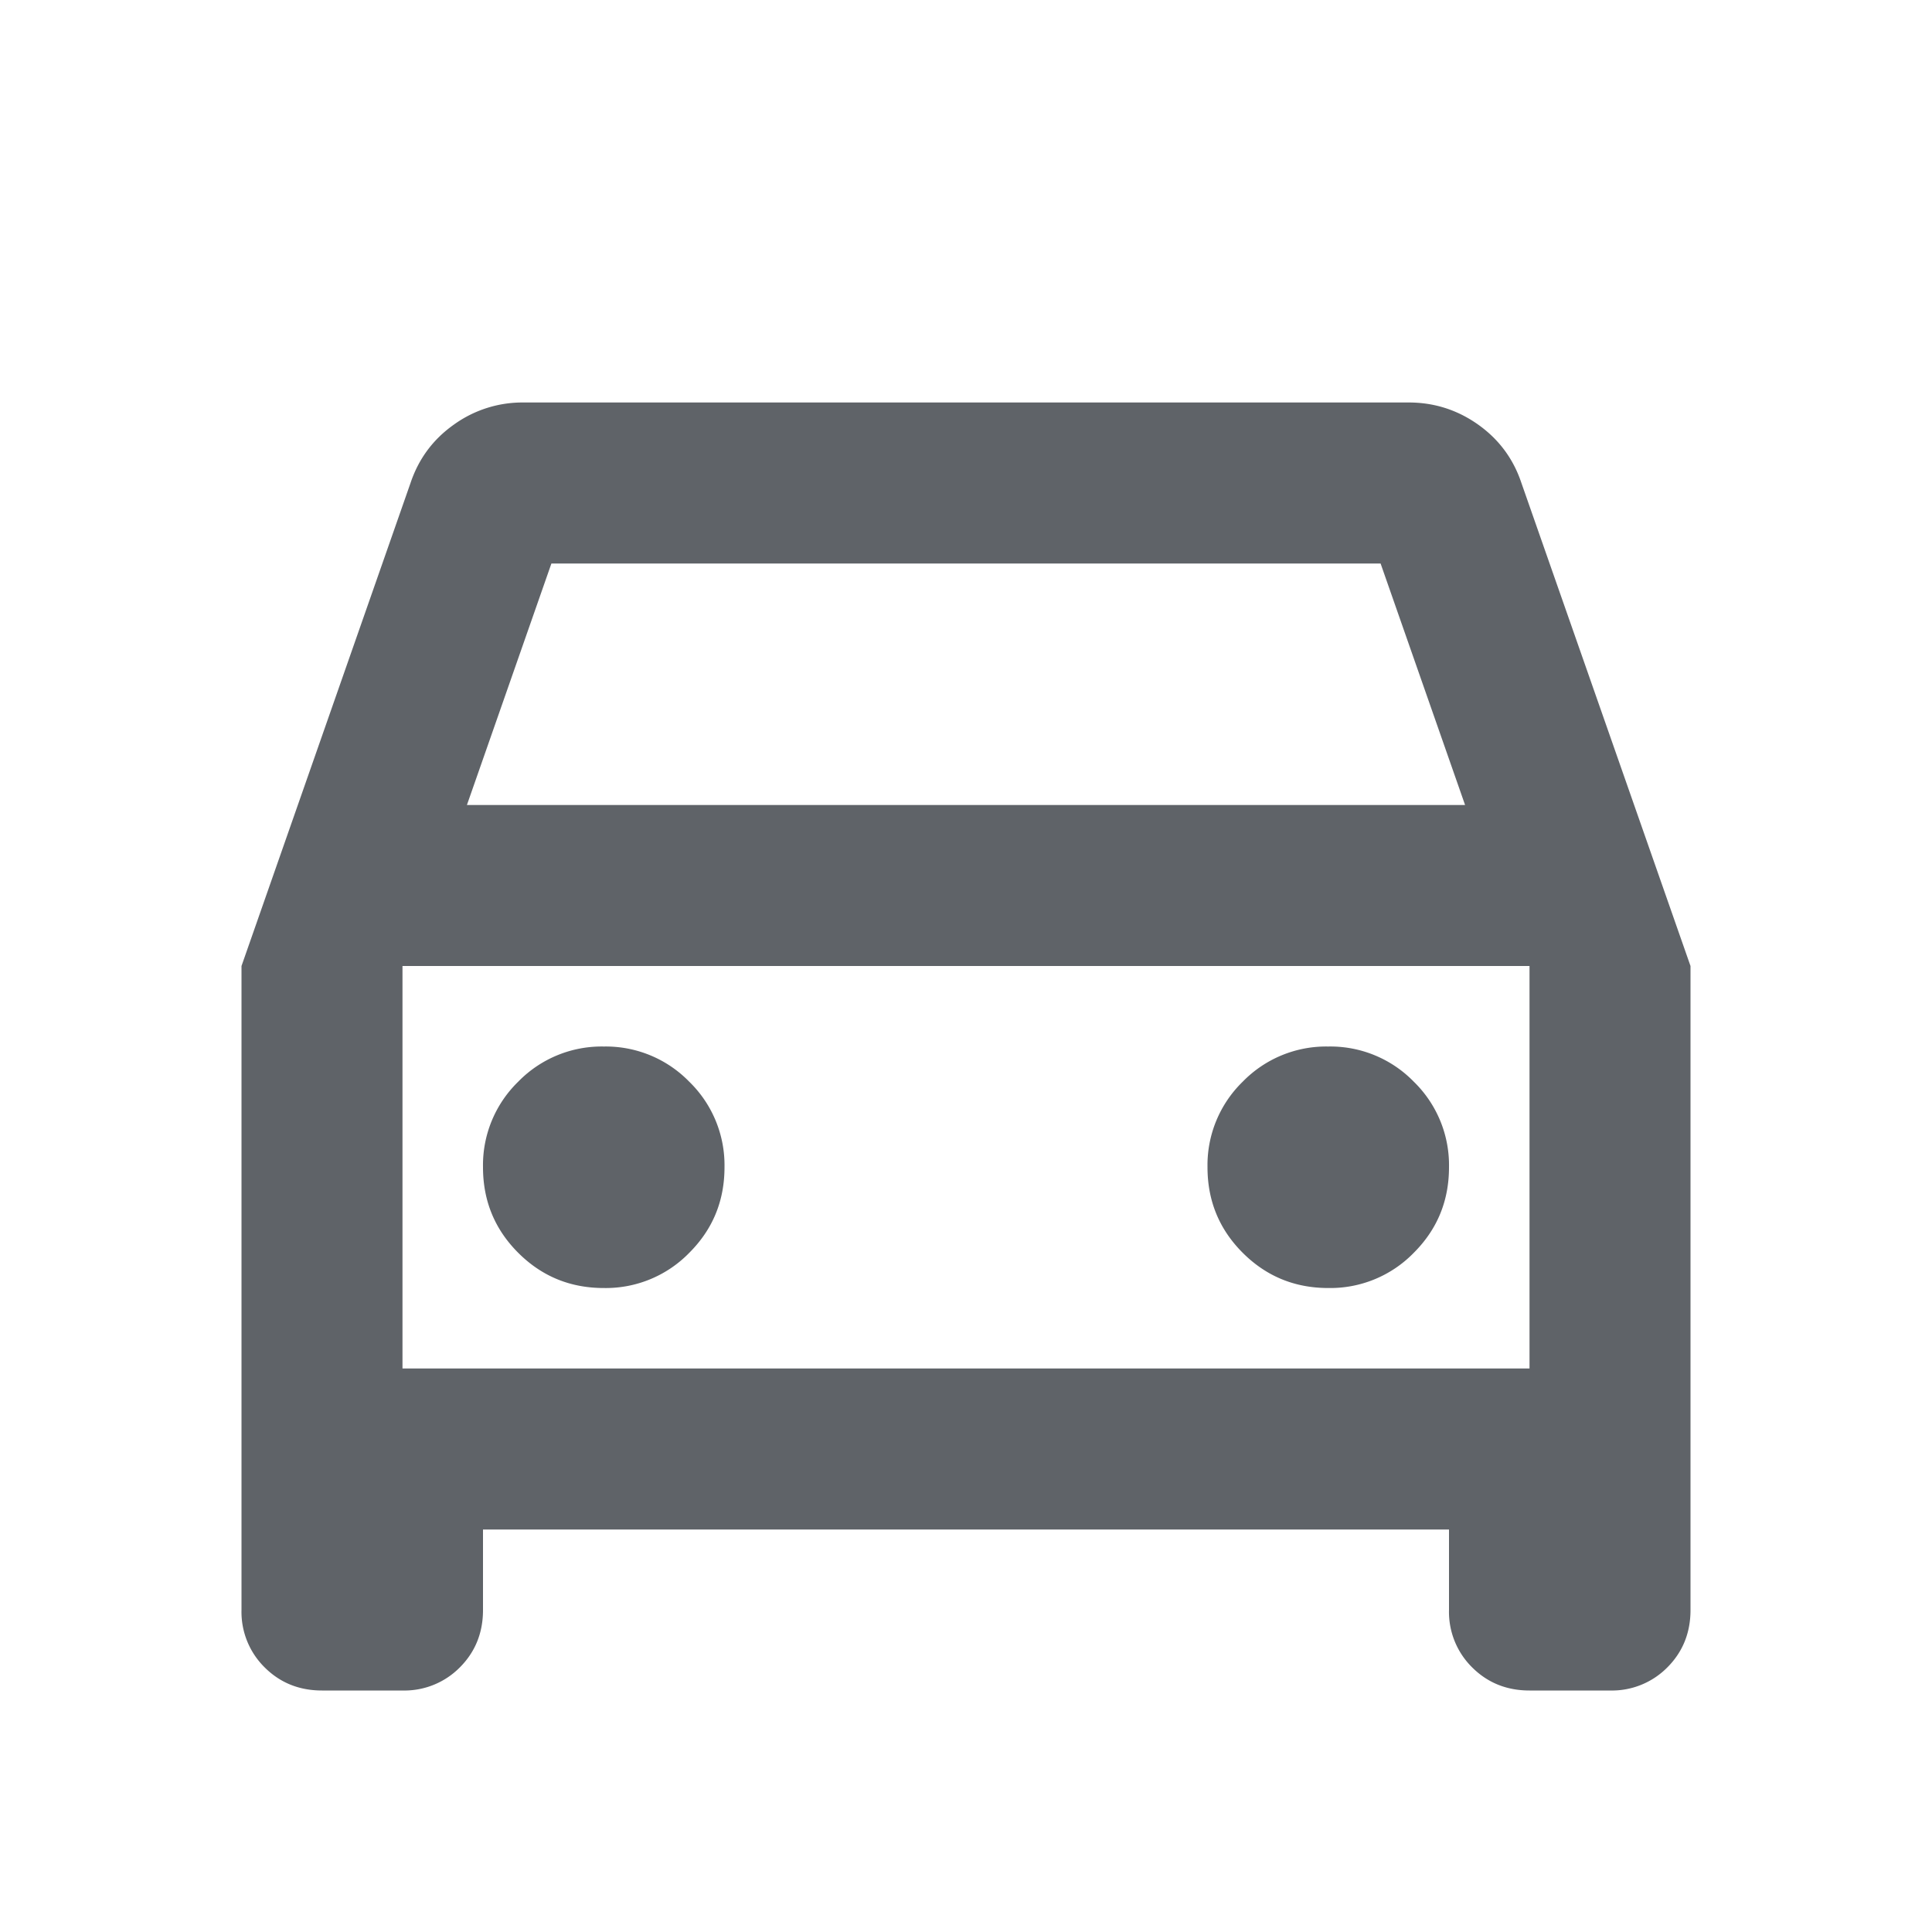
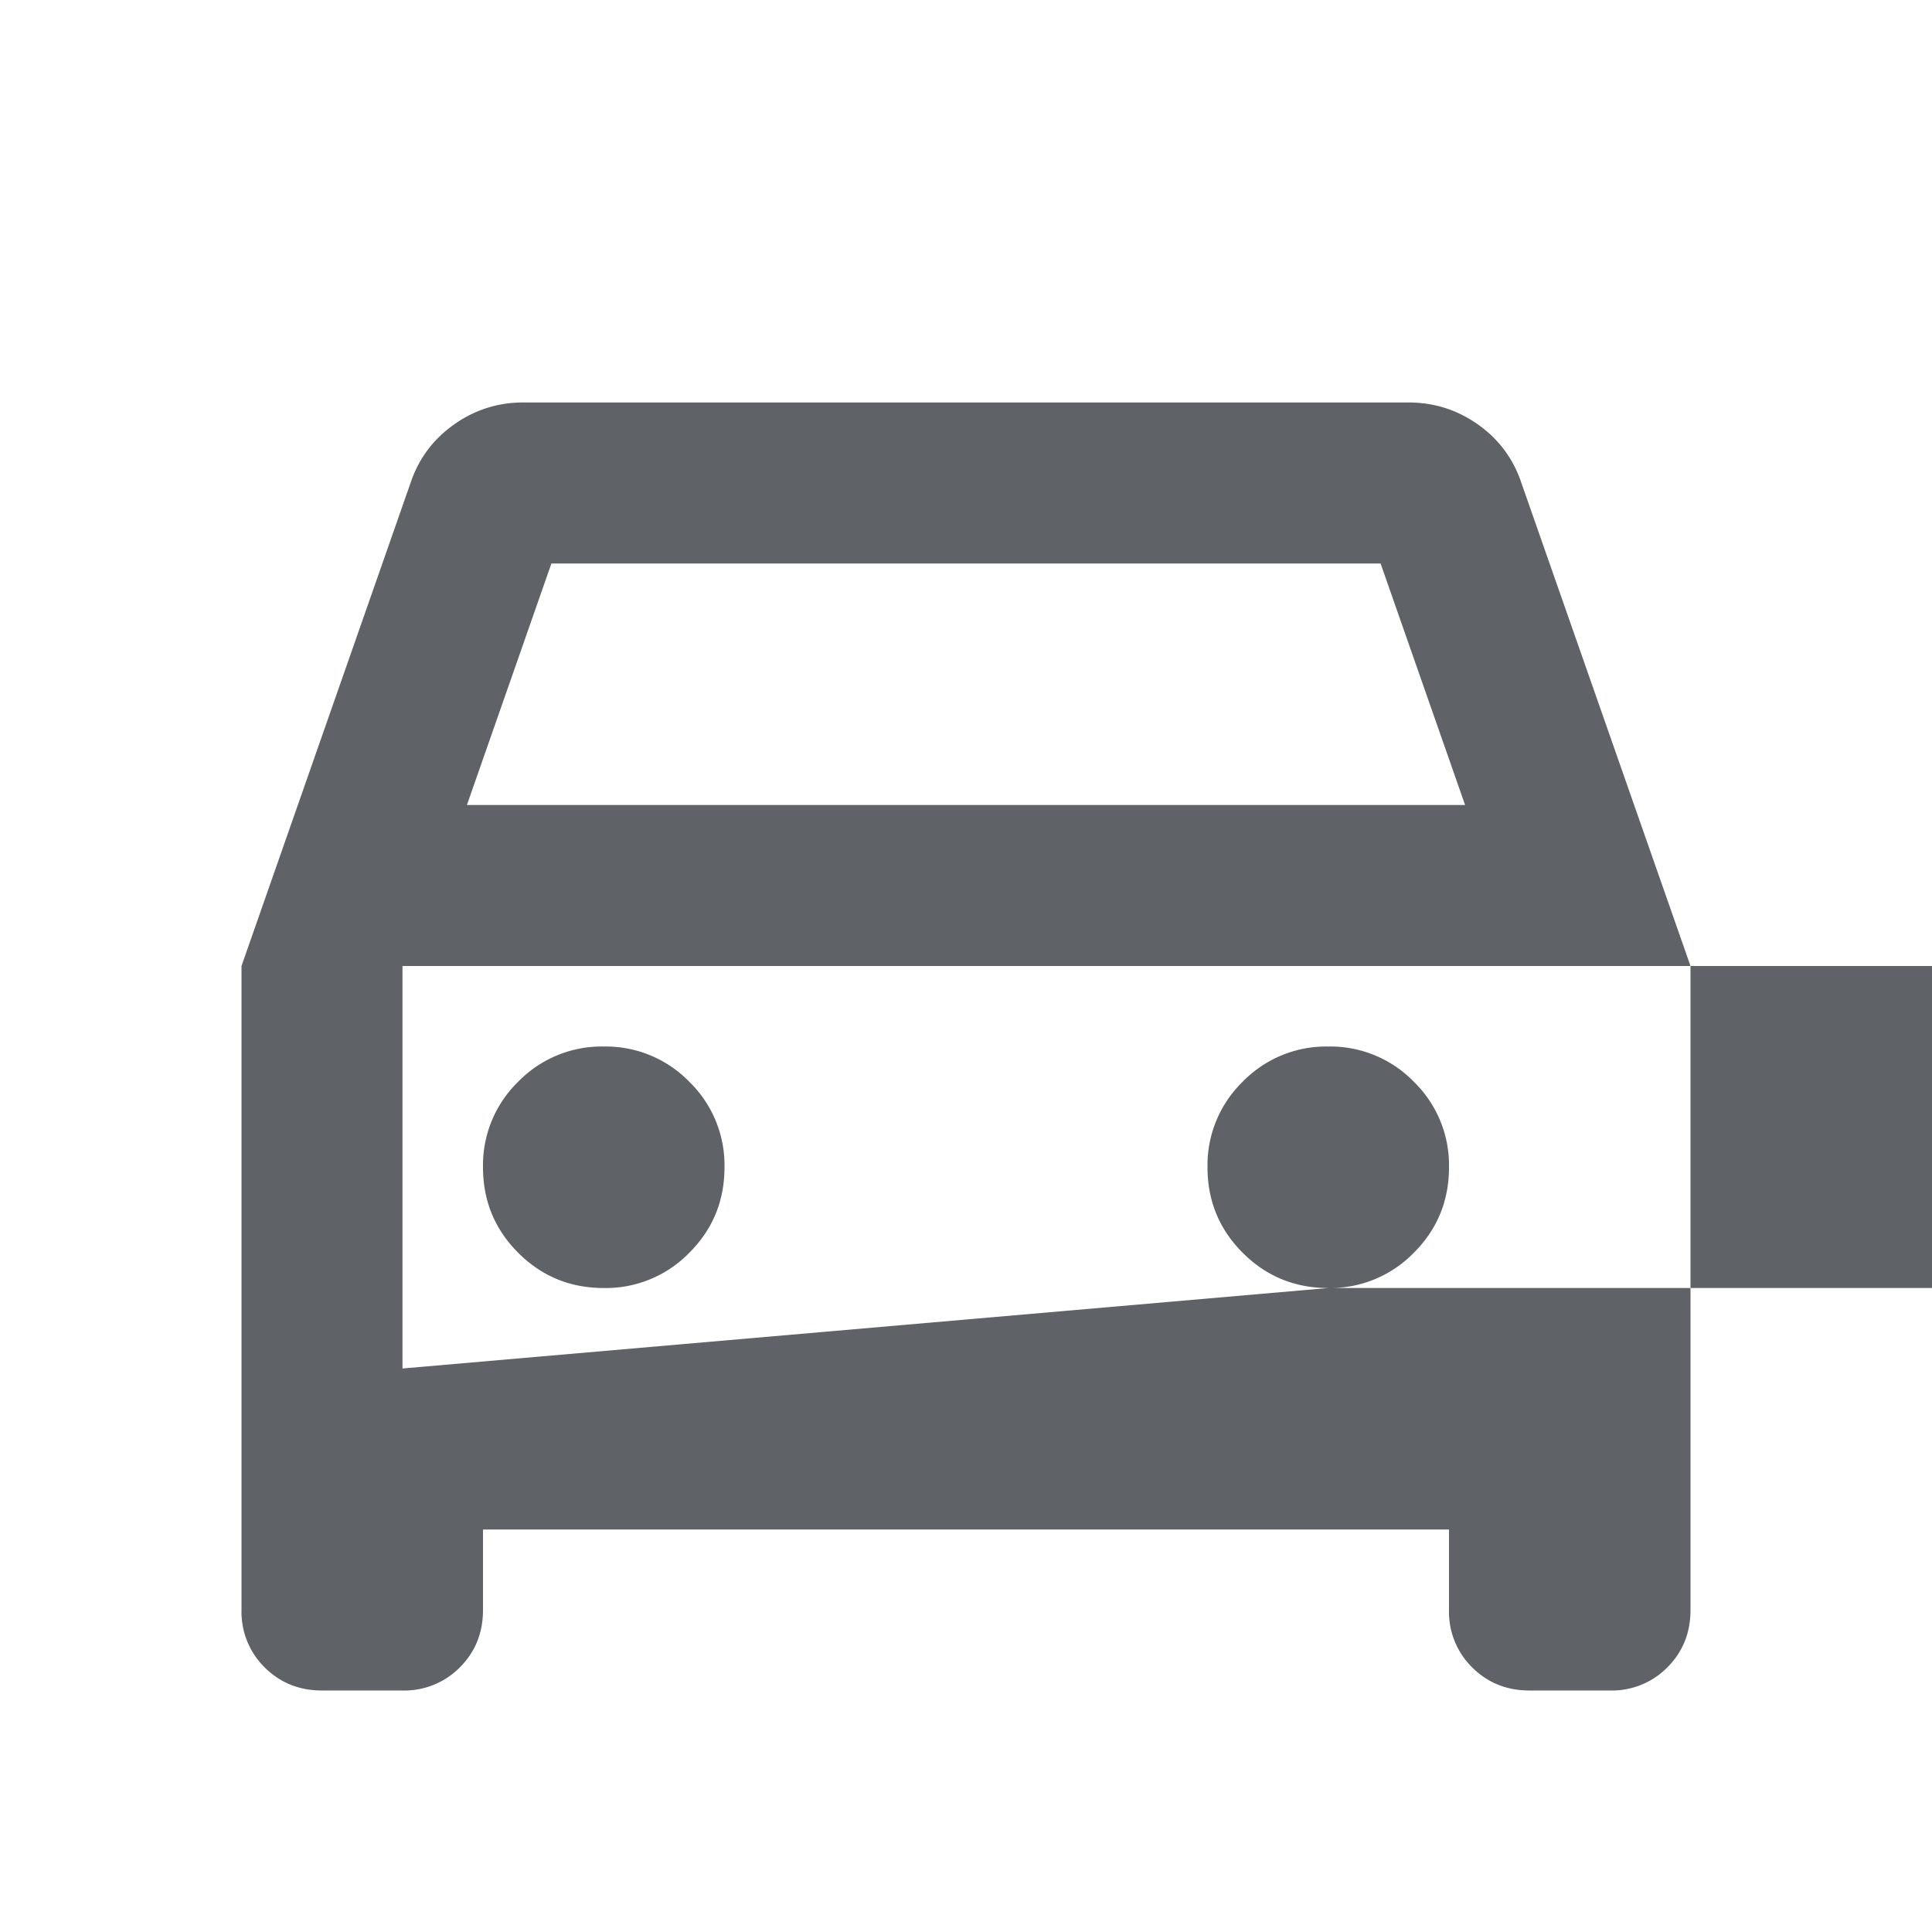
<svg xmlns="http://www.w3.org/2000/svg" width="37" height="37" fill="none">
-   <path d="M9.25 29.292v1.541c0 .437-.148.803-.443 1.099a1.492 1.492 0 0 1-1.099.443H6.167c-.437 0-.803-.148-1.099-.443a1.492 1.492 0 0 1-.443-1.099V18.5l3.237-9.25c.155-.462.43-.835.83-1.118a2.245 2.245 0 0 1 1.329-.424h16.958c.488 0 .932.142 1.33.424.398.283.674.656.828 1.118l3.238 9.25v12.333c0 .437-.148.803-.443 1.099a1.492 1.492 0 0 1-1.099.443h-1.541c-.437 0-.803-.148-1.099-.443a1.492 1.492 0 0 1-.443-1.099v-1.541H9.25Zm-.308-13.875h19.116l-1.618-4.625H10.56l-1.618 4.625Zm2.62 9.25a2.23 2.23 0 0 0 1.639-.675c.45-.45.674-.995.674-1.638a2.23 2.23 0 0 0-.675-1.638 2.23 2.23 0 0 0-1.637-.674 2.23 2.23 0 0 0-1.639.674 2.23 2.23 0 0 0-.674 1.638c0 .643.225 1.189.674 1.638.45.45.996.675 1.639.675Zm13.876 0a2.23 2.23 0 0 0 1.638-.675c.45-.45.674-.995.674-1.638a2.23 2.23 0 0 0-.674-1.638 2.23 2.23 0 0 0-1.639-.674 2.23 2.23 0 0 0-1.638.674 2.23 2.23 0 0 0-.674 1.638c0 .643.225 1.189.674 1.638.45.45.996.675 1.639.675Zm-17.73 1.541h21.584V18.5H7.708v7.708Z" fill="#5F6368" />
+   <path d="M9.25 29.292v1.541c0 .437-.148.803-.443 1.099a1.492 1.492 0 0 1-1.099.443H6.167c-.437 0-.803-.148-1.099-.443a1.492 1.492 0 0 1-.443-1.099V18.5l3.237-9.25c.155-.462.43-.835.83-1.118a2.245 2.245 0 0 1 1.329-.424h16.958c.488 0 .932.142 1.33.424.398.283.674.656.828 1.118l3.238 9.25v12.333c0 .437-.148.803-.443 1.099a1.492 1.492 0 0 1-1.099.443h-1.541c-.437 0-.803-.148-1.099-.443a1.492 1.492 0 0 1-.443-1.099v-1.541H9.25Zm-.308-13.875h19.116l-1.618-4.625H10.56l-1.618 4.625Zm2.62 9.25a2.23 2.23 0 0 0 1.639-.675c.45-.45.674-.995.674-1.638a2.23 2.23 0 0 0-.675-1.638 2.23 2.23 0 0 0-1.637-.674 2.23 2.23 0 0 0-1.639.674 2.23 2.23 0 0 0-.674 1.638c0 .643.225 1.189.674 1.638.45.45.996.675 1.639.675Zm13.876 0a2.23 2.23 0 0 0 1.638-.675c.45-.45.674-.995.674-1.638a2.23 2.23 0 0 0-.674-1.638 2.23 2.23 0 0 0-1.639-.674 2.23 2.23 0 0 0-1.638.674 2.23 2.23 0 0 0-.674 1.638c0 .643.225 1.189.674 1.638.45.45.996.675 1.639.675Zh21.584V18.5H7.708v7.708Z" fill="#5F6368" />
</svg>